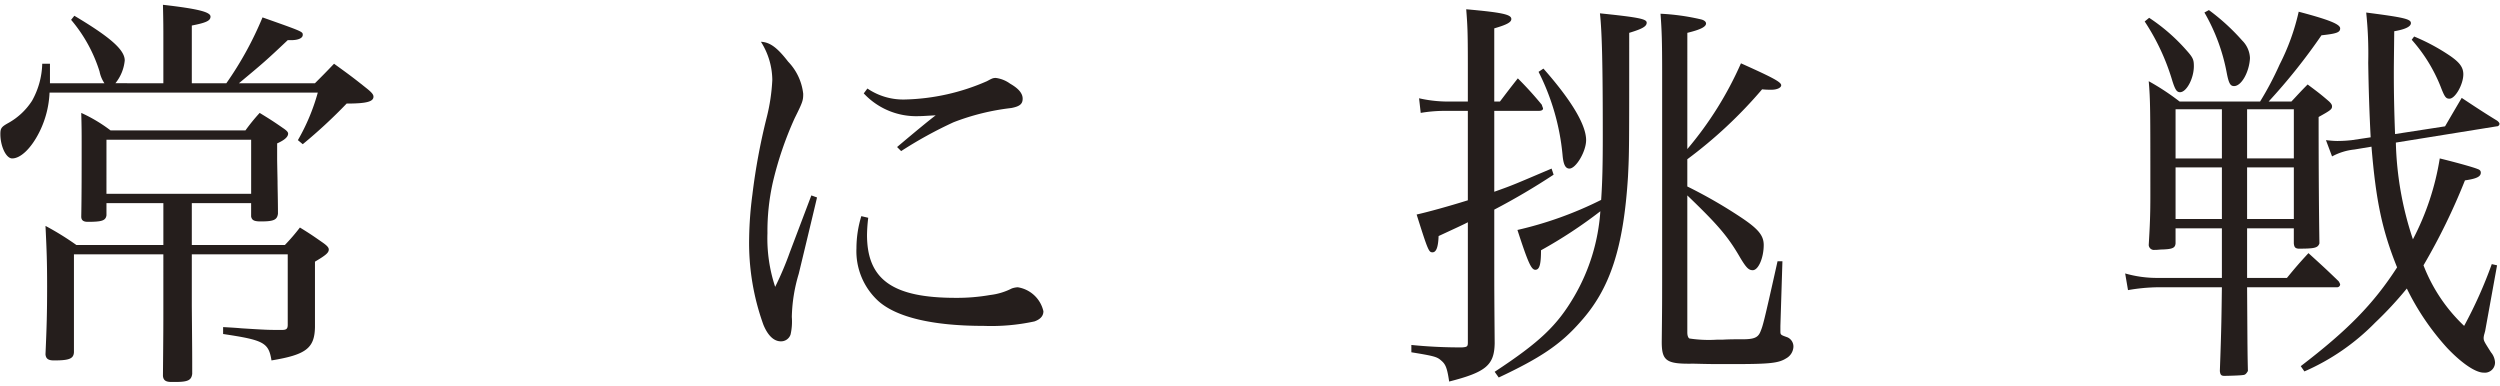
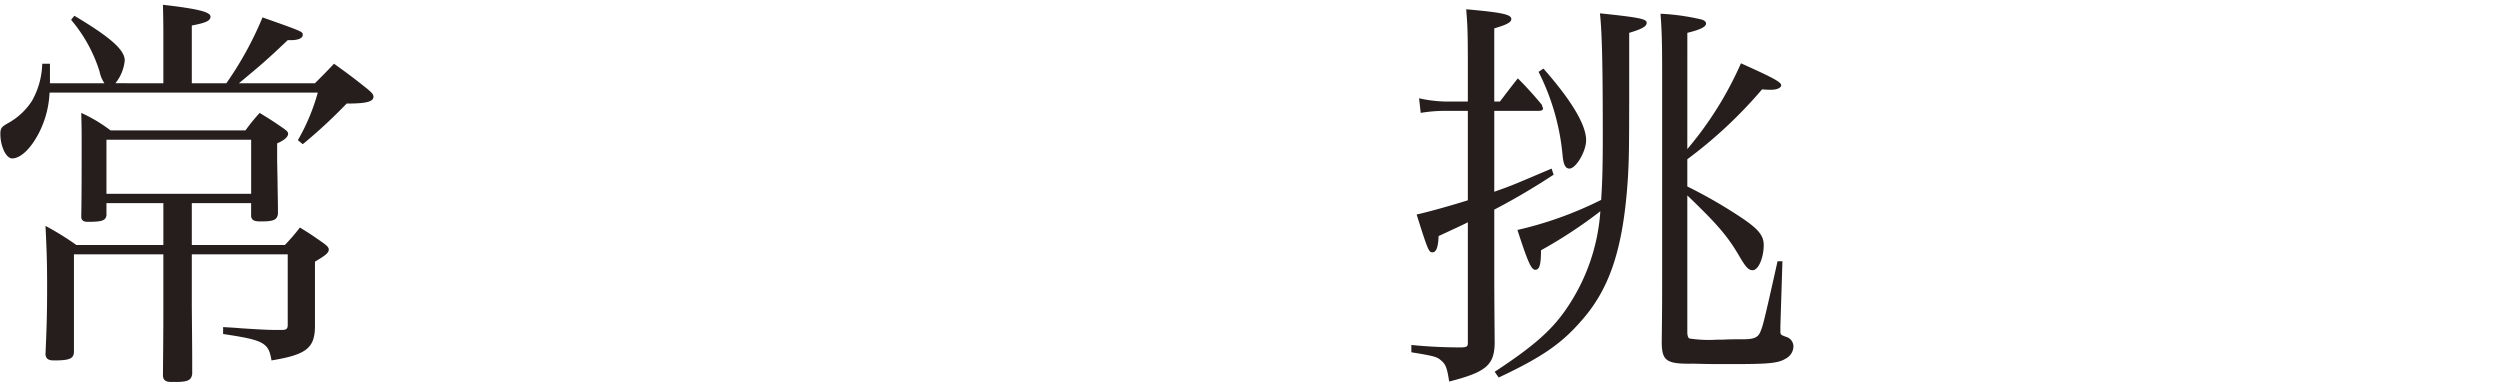
<svg xmlns="http://www.w3.org/2000/svg" width="246" height="38" viewBox="0 0 246 38">
  <defs>
    <style>
      .cls-1 {
        fill: #251e1c;
      }
    </style>
  </defs>
  <g id="文字">
    <g>
      <path class="cls-1" d="M16.074,8.191V3.751c0-.88,0-1.64-.04-3.279,3.519.4,4.68.72,4.68,1.16,0,.4-.4.6-1.84.88V8.191h3.399a33.69,33.69,0,0,0,3.559-6.479c3.959,1.4,3.959,1.4,3.959,1.72s-.44.52-1.16.52h-.319c-2.16,2.039-2.399,2.24-4.8,4.239h7.479c.84-.84,1.079-1.08,1.879-1.92,1.44,1.04,1.88,1.36,3.28,2.48.44.36.6.559.6.76,0,.48-.64.68-2.64.68a50.175,50.175,0,0,1-4.319,3.999l-.479-.4a20.02,20.02,0,0,0,1.959-4.679H4.876a9.608,9.608,0,0,1-1,3.879c-.8,1.6-1.84,2.599-2.68,2.599-.6,0-1.16-1.2-1.16-2.399,0-.6.12-.72.84-1.12A6.556,6.556,0,0,0,3.156,9.91a7.835,7.835,0,0,0,1-3.64H4.916V8.191h5.359A3.159,3.159,0,0,1,9.795,7.031,14.564,14.564,0,0,0,6.996,1.951l.32-.4c3.559,2.12,4.958,3.36,4.958,4.399a4.185,4.185,0,0,1-.919,2.24ZM18.874,24.108h9.158a19.886,19.886,0,0,0,1.48-1.72c1.04.64,1.32.84,2.24,1.48.399.28.6.48.6.68,0,.32-.28.56-1.359,1.2v6.439c-.04,2.08-.88,2.719-4.279,3.279-.28-1.76-.761-2-4.76-2.6v-.68c.76.04,1.399.08,1.8.12,2.559.16,2.6.16,3.999.16.44,0,.56-.12.56-.52v-6.919H18.874v5.079c.04,4.759.04,4.759.04,6.679-.08.64-.44.8-1.68.8h-.36c-.56,0-.8-.16-.84-.6.04-4.519.04-4.919.04-6.719V25.027H7.276v9.639c-.04.64-.48.8-1.96.8-.56,0-.8-.16-.84-.6.12-2.759.16-4.079.16-6.679,0-2.399-.04-3.479-.16-5.959A27.905,27.905,0,0,1,7.516,24.108h8.559V19.988H10.476v1.2c-.08.52-.44.64-1.84.64-.441,0-.641-.16-.641-.52.04-1.84.04-4.679.04-7.239,0-.92,0-1.52-.04-2.959a14.835,14.835,0,0,1,2.88,1.72H24.153a18.753,18.753,0,0,1,1.399-1.72c1.04.64,1.359.84,2.279,1.48.36.24.52.4.52.56q0,.48-1.08.96v1.4c0,.32,0,.32.04,2.319,0,.72.04,1.8.04,3.2-.08.6-.4.76-1.68.76-.68,0-.88-.12-.96-.48V19.988H18.874Zm-8.399-5.04H24.713V13.75H10.476Z" />
-       <path class="cls-1" d="M80.395,19.429c-.08.36-.68,2.879-1.8,7.519a15.737,15.737,0,0,0-.68,4.239,5.839,5.839,0,0,1-.12,1.72.983.983,0,0,1-.96.68c-.68,0-1.279-.56-1.72-1.64a23.697,23.697,0,0,1-1.399-8.519,35.995,35.995,0,0,1,.32-4.279,60.986,60.986,0,0,1,1.399-7.559,18.679,18.679,0,0,0,.56-3.719A7.113,7.113,0,0,0,74.876,4.111c.88.04,1.6.56,2.68,1.96a5.402,5.402,0,0,1,1.48,3.159c0,.64-.04.8-.84,2.4a34.051,34.051,0,0,0-2.16,6.359,21.963,21.963,0,0,0-.519,4.959,15.165,15.165,0,0,0,.76,5.279,31.666,31.666,0,0,0,1.44-3.399l2.12-5.599Zm5.039,2a15.528,15.528,0,0,0-.12,1.68c0,4.399,2.519,6.199,8.719,6.199a18.853,18.853,0,0,0,3.399-.28,6.238,6.238,0,0,0,2.12-.64,1.976,1.976,0,0,1,.6-.12,3.078,3.078,0,0,1,2.519,2.359c0,.48-.32.8-.88,1a20.117,20.117,0,0,1-4.999.44c-4.999,0-8.559-.84-10.358-2.439a6.644,6.644,0,0,1-2.159-5.199,10.829,10.829,0,0,1,.479-3.16ZM85.353,8.71a6.262,6.262,0,0,0,3.72,1.08,21.237,21.237,0,0,0,8.039-1.8c.52-.28.6-.32.88-.32a3.044,3.044,0,0,1,1.399.56c.84.48,1.239.96,1.239,1.479,0,.52-.279.76-1.119.92a22.924,22.924,0,0,0-5.68,1.4,40.986,40.986,0,0,0-5.159,2.839l-.399-.4c1.8-1.52,3.159-2.64,3.8-3.12-.841.04-1.28.08-1.641.08a7.046,7.046,0,0,1-5.439-2.239Z" />
      <path class="cls-1" d="M147.595,9.99c.761-1,1-1.32,1.76-2.28a34.697,34.697,0,0,1,2.36,2.6c.04.16.12.32.12.36,0,.16-.16.24-.44.24h-4.359v7.959c1.92-.68,1.96-.72,5.64-2.28l.199.6a66.236,66.236,0,0,1-5.839,3.439v4.159c0,3.959,0,3.959.04,8.998-.04,2.16-.88,2.839-4.479,3.759-.199-1.36-.359-1.72-.8-2.08-.399-.36-.72-.44-2.919-.8v-.72a48.398,48.398,0,0,0,4.999.24c.479-.04.56-.08.56-.48V21.868c-.28.16-1.239.6-2.879,1.36-.04,1.12-.24,1.6-.601,1.6-.359,0-.44-.16-1.56-3.719,1.08-.24,3.119-.8,5.039-1.4V10.91h-2.199a13.935,13.935,0,0,0-2.439.2L139.637,9.67a12.765,12.765,0,0,0,2.6.32h2.199V6.311c0-3.239-.04-3.839-.16-5.399,3.6.32,4.439.52,4.439.96,0,.32-.44.559-1.68.919V9.99Zm-.52,26.595c4.439-2.919,6.159-4.559,7.839-7.438a19.169,19.169,0,0,0,2.56-8.359,45.926,45.926,0,0,1-5.839,3.839c0,1.44-.16,1.92-.56,1.92-.4,0-.72-.72-1.76-3.919a36.507,36.507,0,0,0,8.239-2.959c.12-1.8.16-3.479.16-6.279,0-7.119-.08-10.238-.28-12.078,3.879.4,4.6.56,4.6.92s-.4.6-1.72 1c0,11.718,0,11.718-.12,14.158-.44,6.999-1.76,11.038-4.68,14.278-1.96,2.24-3.959,3.559-8.038,5.479Zm4.799-29.835c2.72,3.08,4.2,5.519,4.2,7.039,0,1.12-1,2.799-1.641,2.799-.399,0-.6-.4-.68-1.36a22.734,22.734,0,0,0-2.359-8.159Zm14.158,7.919a34.65,34.65,0,0,0,5.279-8.439c3.119,1.4,3.959,1.84,3.959,2.16,0,.24-.4.44-.96.44a8.04,8.04,0,0,1-.92-.04,44.431,44.431,0,0,1-7.358,6.879v2.68a47.535,47.535,0,0,1,5.399,3.12c1.6,1.08,2.119,1.72,2.119,2.64,0,1.24-.519,2.479-1.08,2.479-.399,0-.64-.24-1.239-1.24-1.2-2.08-2.2-3.24-5.199-6.119V32.706c0,.32.08.52.2.6a12.696,12.696,0,0,0,2.679.12h.56c.64-.04,1.159-.04,1.52-.04h.441c1.159,0,1.56-.16,1.799-.76.24-.6.28-.64,1.68-6.919h.48l-.2,6.359v.48c0,.4,0,.4.68.64a.987.987,0,0,1,.601.96,1.375,1.375,0,0,1-.721,1.12c-.76.48-1.68.56-5.278.56h-1.4c-1.239,0-2.119-.04-2.519-.04-2.6.04-3.039-.28-3.039-2.16.04-3.559.04-3.559.04-9.078V7.07c0-3.039-.04-4.079-.16-5.719a22.097,22.097,0,0,1,3.999.56c.32.08.48.24.48.4,0,.32-.52.6-1.84.919Z" />
-       <path class="cls-1" d="M221.114,22.468v4.879h3.92c.92-1.12,1.199-1.44,2.119-2.439,1.32,1.2,1.72,1.56,2.96,2.759a1.145,1.145,0,0,1,.16.32.301.301,0,0,1-.28.28h-8.879c.04,6.519.04,6.519.08,8.238-.16.28-.279.4-.52.4-.12.04-1.48.08-1.8.08s-.4-.12-.44-.48c.16-4.399.16-5.359.2-8.238h-6.278a18.079,18.079,0,0,0-2.96.28l-.28-1.64a11.342,11.342,0,0,0,3.24.44h6.278V22.468h-4.559v1.48c-.04.44-.28.56-1.24.6-.28,0-.52.04-.68.04h-.12a.516.516,0,0,1-.6-.479c.12-2,.16-3.04.16-4.879,0-8.599,0-9.318-.16-11.238a23.449,23.449,0,0,1,3.039,2h7.919a31.417,31.417,0,0,0,1.92-3.64,21.932,21.932,0,0,0,1.879-5.199c3.04.8,4.08,1.24,4.08,1.64,0,.4-.36.52-1.84.68a57.845,57.845,0,0,1-5.199,6.519h2.239c.68-.72.88-.96,1.6-1.68.96.72,1.24.919,2.12,1.68.2.2.28.32.28.479,0,.28-.16.4-1.32,1.04,0,5.879.04,10.039.08,12.438-.16.44-.439.52-2.08.52-.319-.04-.4-.16-.44-.52V22.468ZM211.477,1.752a18.227,18.227,0,0,1,3.639,3.16c.681.76.76.96.76,1.6,0,1.2-.72,2.56-1.359,2.56-.32,0-.479-.24-.76-1.12a21.851,21.851,0,0,0-2.72-5.839Zm7.158,8.999h-4.559v4.839h4.559Zm0,5.719h-4.559v5.08h4.559ZM217.356.992a20.836,20.836,0,0,1,3.279,2.999,2.573,2.573,0,0,1,.76,1.68v.08c-.08,1.359-.84,2.719-1.56,2.719-.36,0-.52-.24-.72-1.28a18.692,18.692,0,0,0-2.2-5.959Zm8.358,9.758h-4.6v4.839h4.6Zm0,5.719h-4.6v5.08h4.6Zm10.038-2.439a32.329,32.329,0,0,0,1.68,9.518,25.915,25.915,0,0,0,2.64-7.959c1.32.32,3.239.84,3.72,1.04.239.08.319.2.319.36,0,.4-.44.6-1.56.76a61.501,61.501,0,0,1-4.079,8.359,16.243,16.243,0,0,0,3.999,5.959,43.542,43.542,0,0,0,2.72-6.079l.52.12-1.16,6.399c0,.04-.04.16-.08.32a1.759,1.759,0,0,0-.08.4c0,.32.04.36.72,1.44a1.696,1.696,0,0,1,.4 1,1.002,1.002,0,0,1-1.12,1c-.8,0-2.159-.92-3.6-2.439a24.828,24.828,0,0,1-3.959-5.839,36.186,36.186,0,0,1-3.119,3.36,22.068,22.068,0,0,1-6.959,4.799l-.36-.519c4.6-3.52,7.159-6.119,9.479-9.719-1.48-3.679-2.08-6.559-2.519-11.878l-1.68.28a5.879,5.879,0,0,0-2.199.68l-.601-1.6c.4.04.76.08,1.12.08a12.591,12.591,0,0,0,1.399-.08l1.88-.28c-.12-2.319-.2-4.599-.24-7.358a38.439,38.439,0,0,0-.199-4.92c3.719.48,4.399.64,4.399,1.04,0,.32-.479.6-1.64.8-.04,3.479-.04,3.479-.04,4.159,0,2.16.04,3.759.12,5.959l4.92-.76c.84-1.44.84-1.44,1.64-2.8,1.199.8,2.359,1.56,3.479,2.24.159.12.239.24.239.32a.267.267,0,0,1-.279.24Zm1.8-10.438a19.738,19.738,0,0,1,3.56,1.919c.92.64,1.279,1.12,1.279,1.8,0,1-.8,2.399-1.359,2.399-.36,0-.479-.16-.88-1.2a15.571,15.571,0,0,0-2.84-4.599Z" />
    </g>
  </g>
</svg>